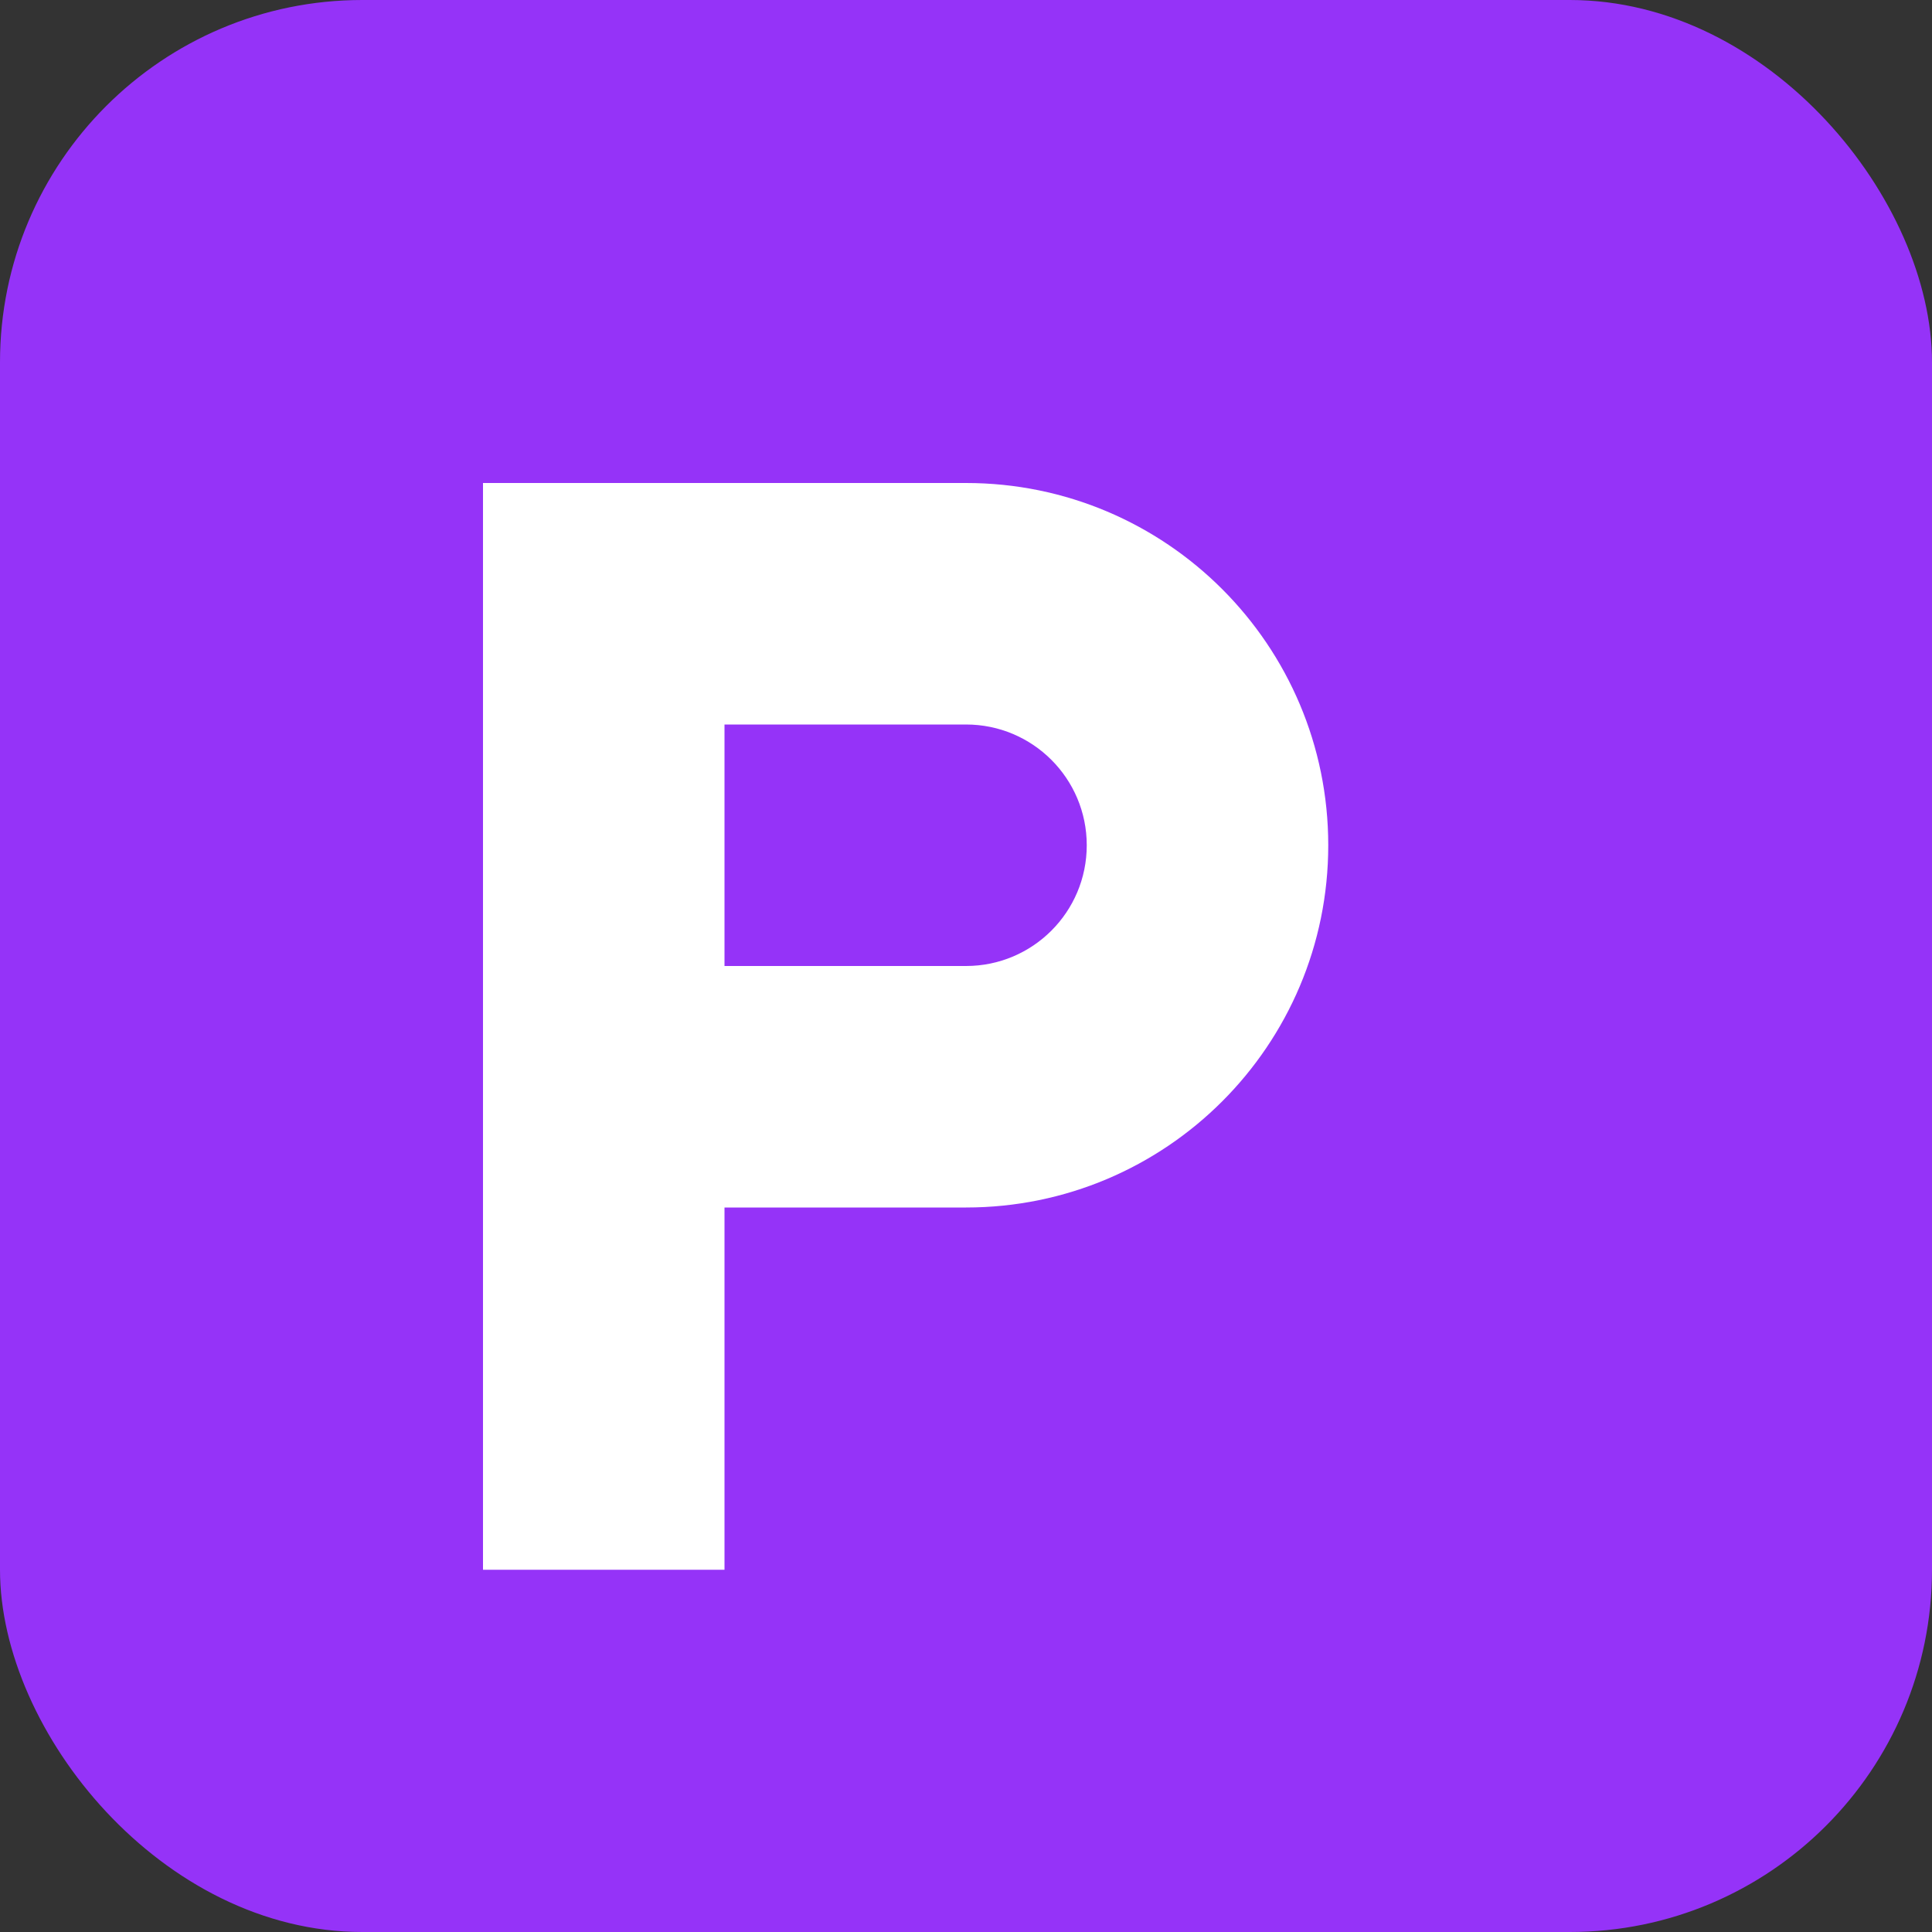
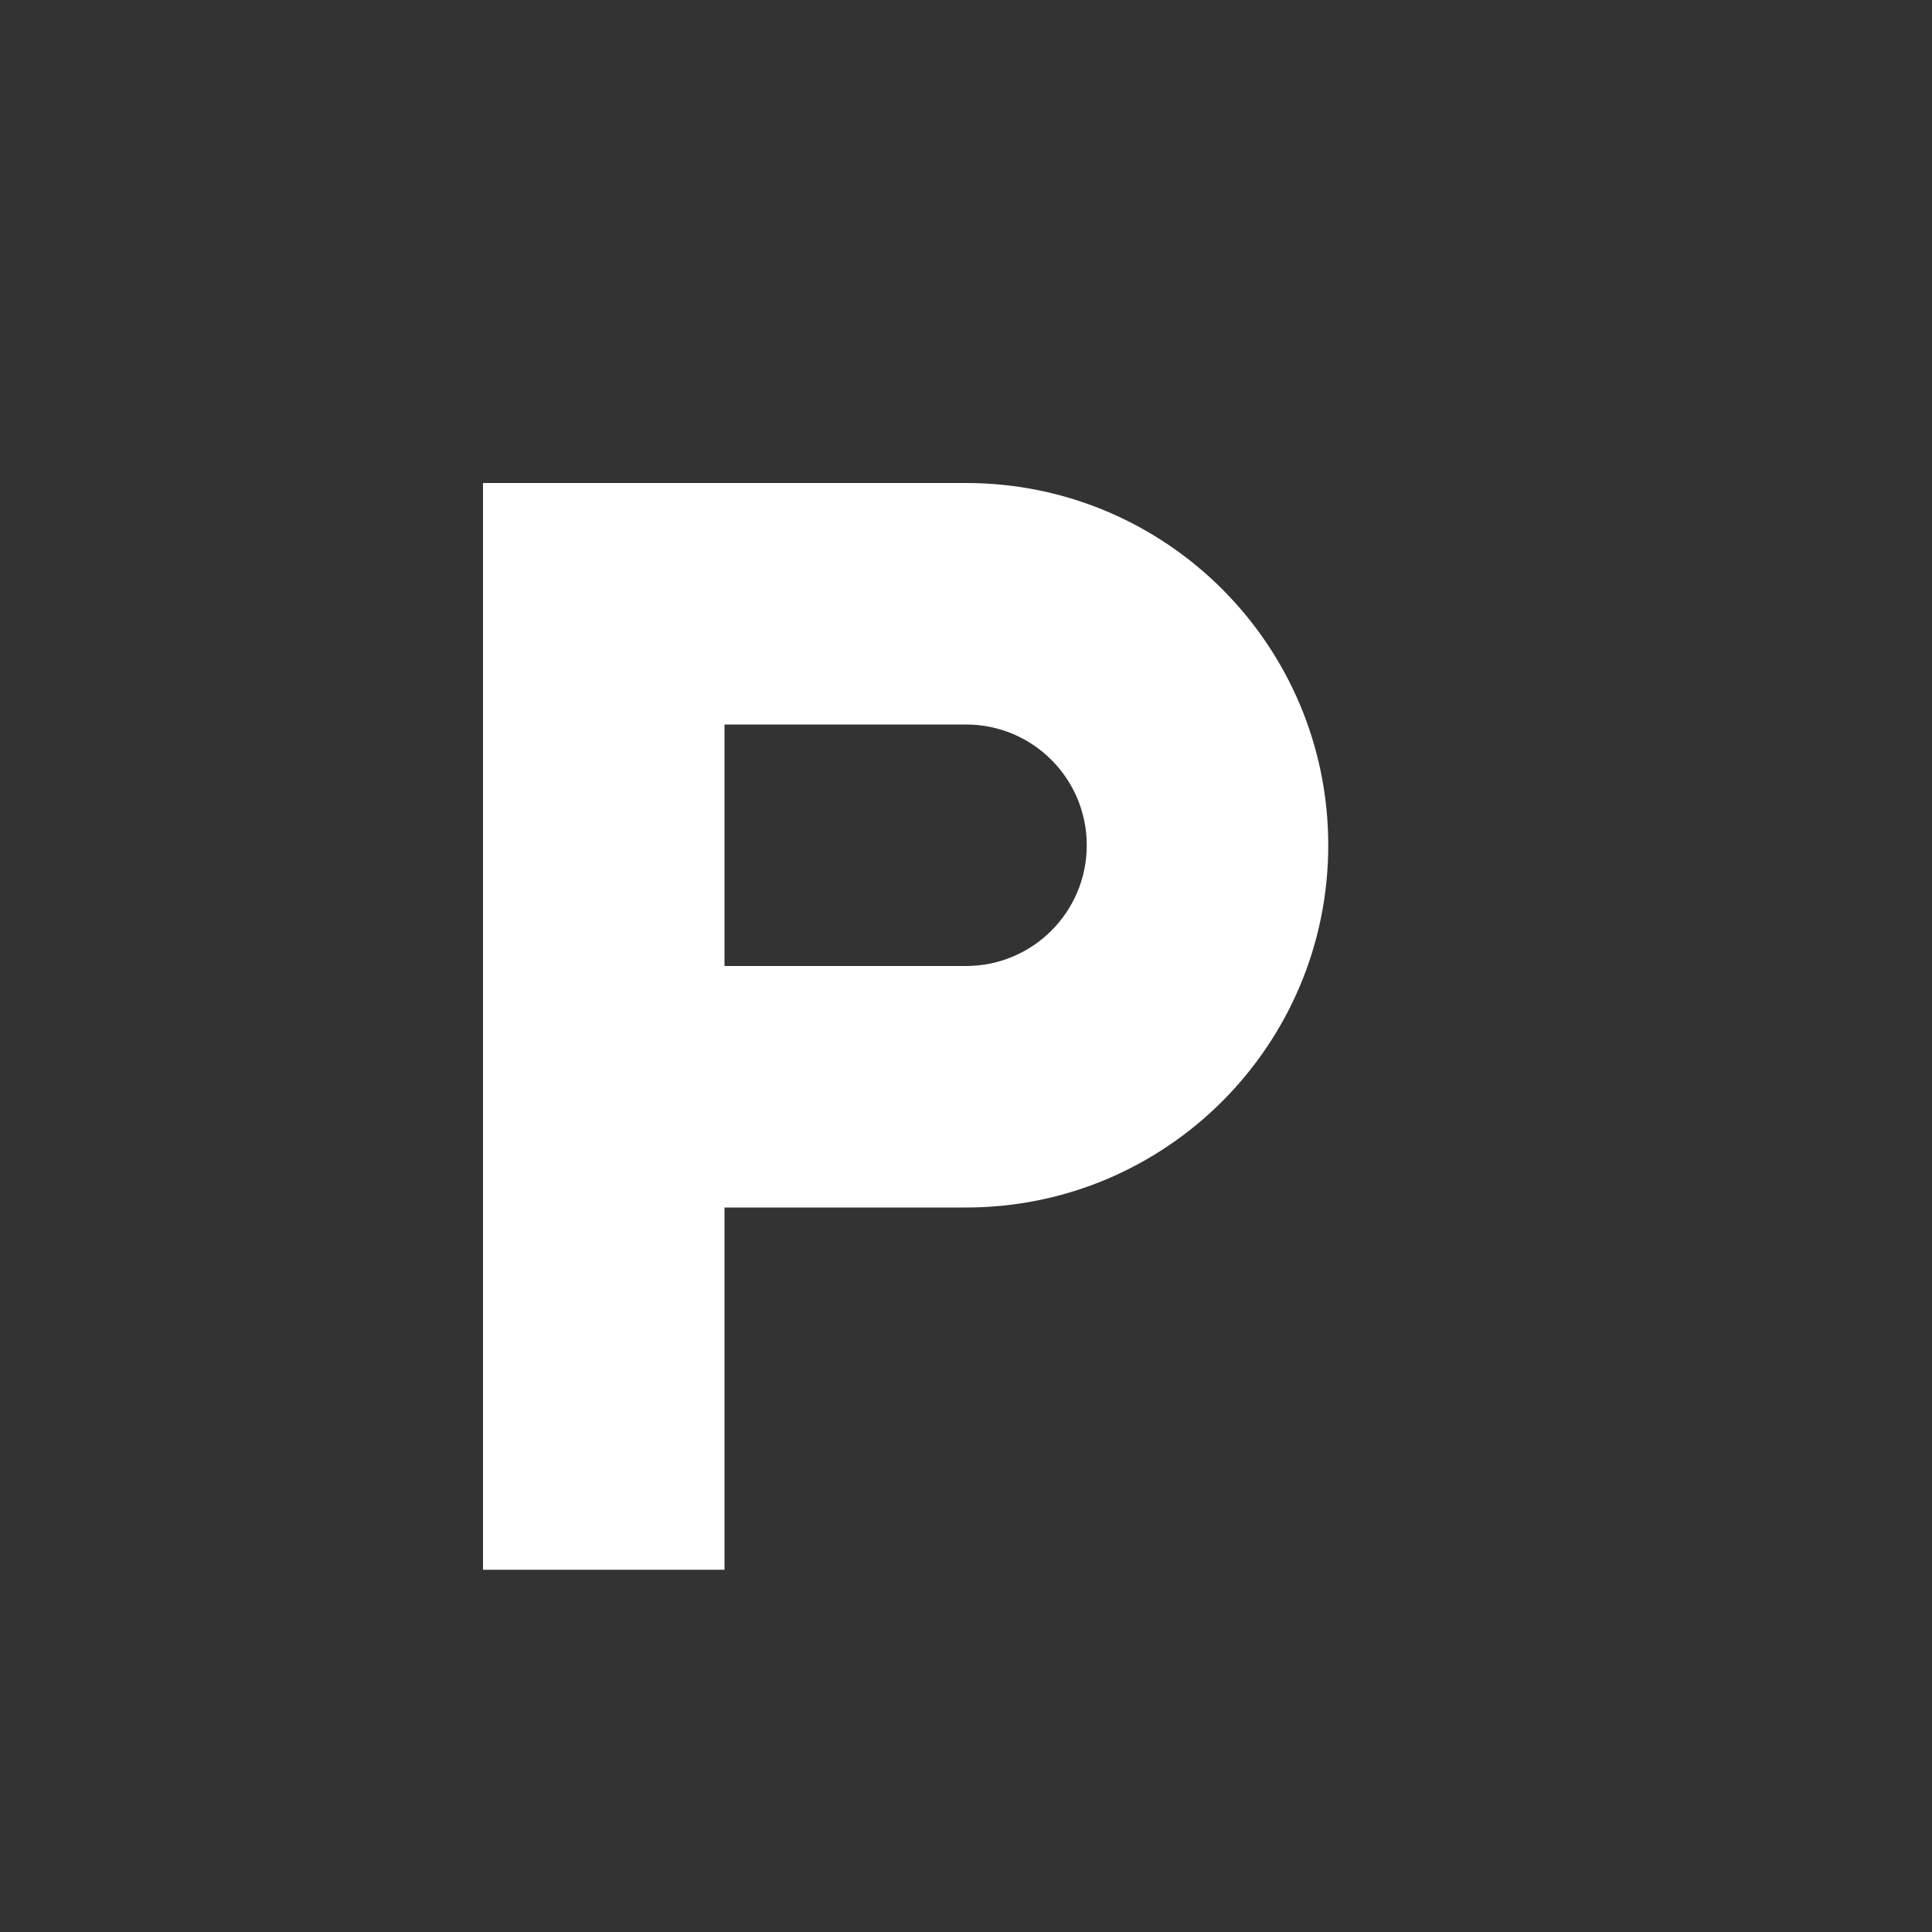
<svg xmlns="http://www.w3.org/2000/svg" width="32" height="32" viewBox="0 0 32 32" fill="none">
  <rect x="0" y="0" width="32" height="32" fill="#333333" stroke="none" />
-   <rect width="32" height="32" rx="6" fill="#9533F8" />
  <path d="M8 8h8c3.314 0 6 2.686 6 6s-2.686 6-6 6h-4v6H8V8zm4 8h4c1.105 0 2-.895 2-2s-.895-2-2-2h-4v4z" fill="white" />
</svg>